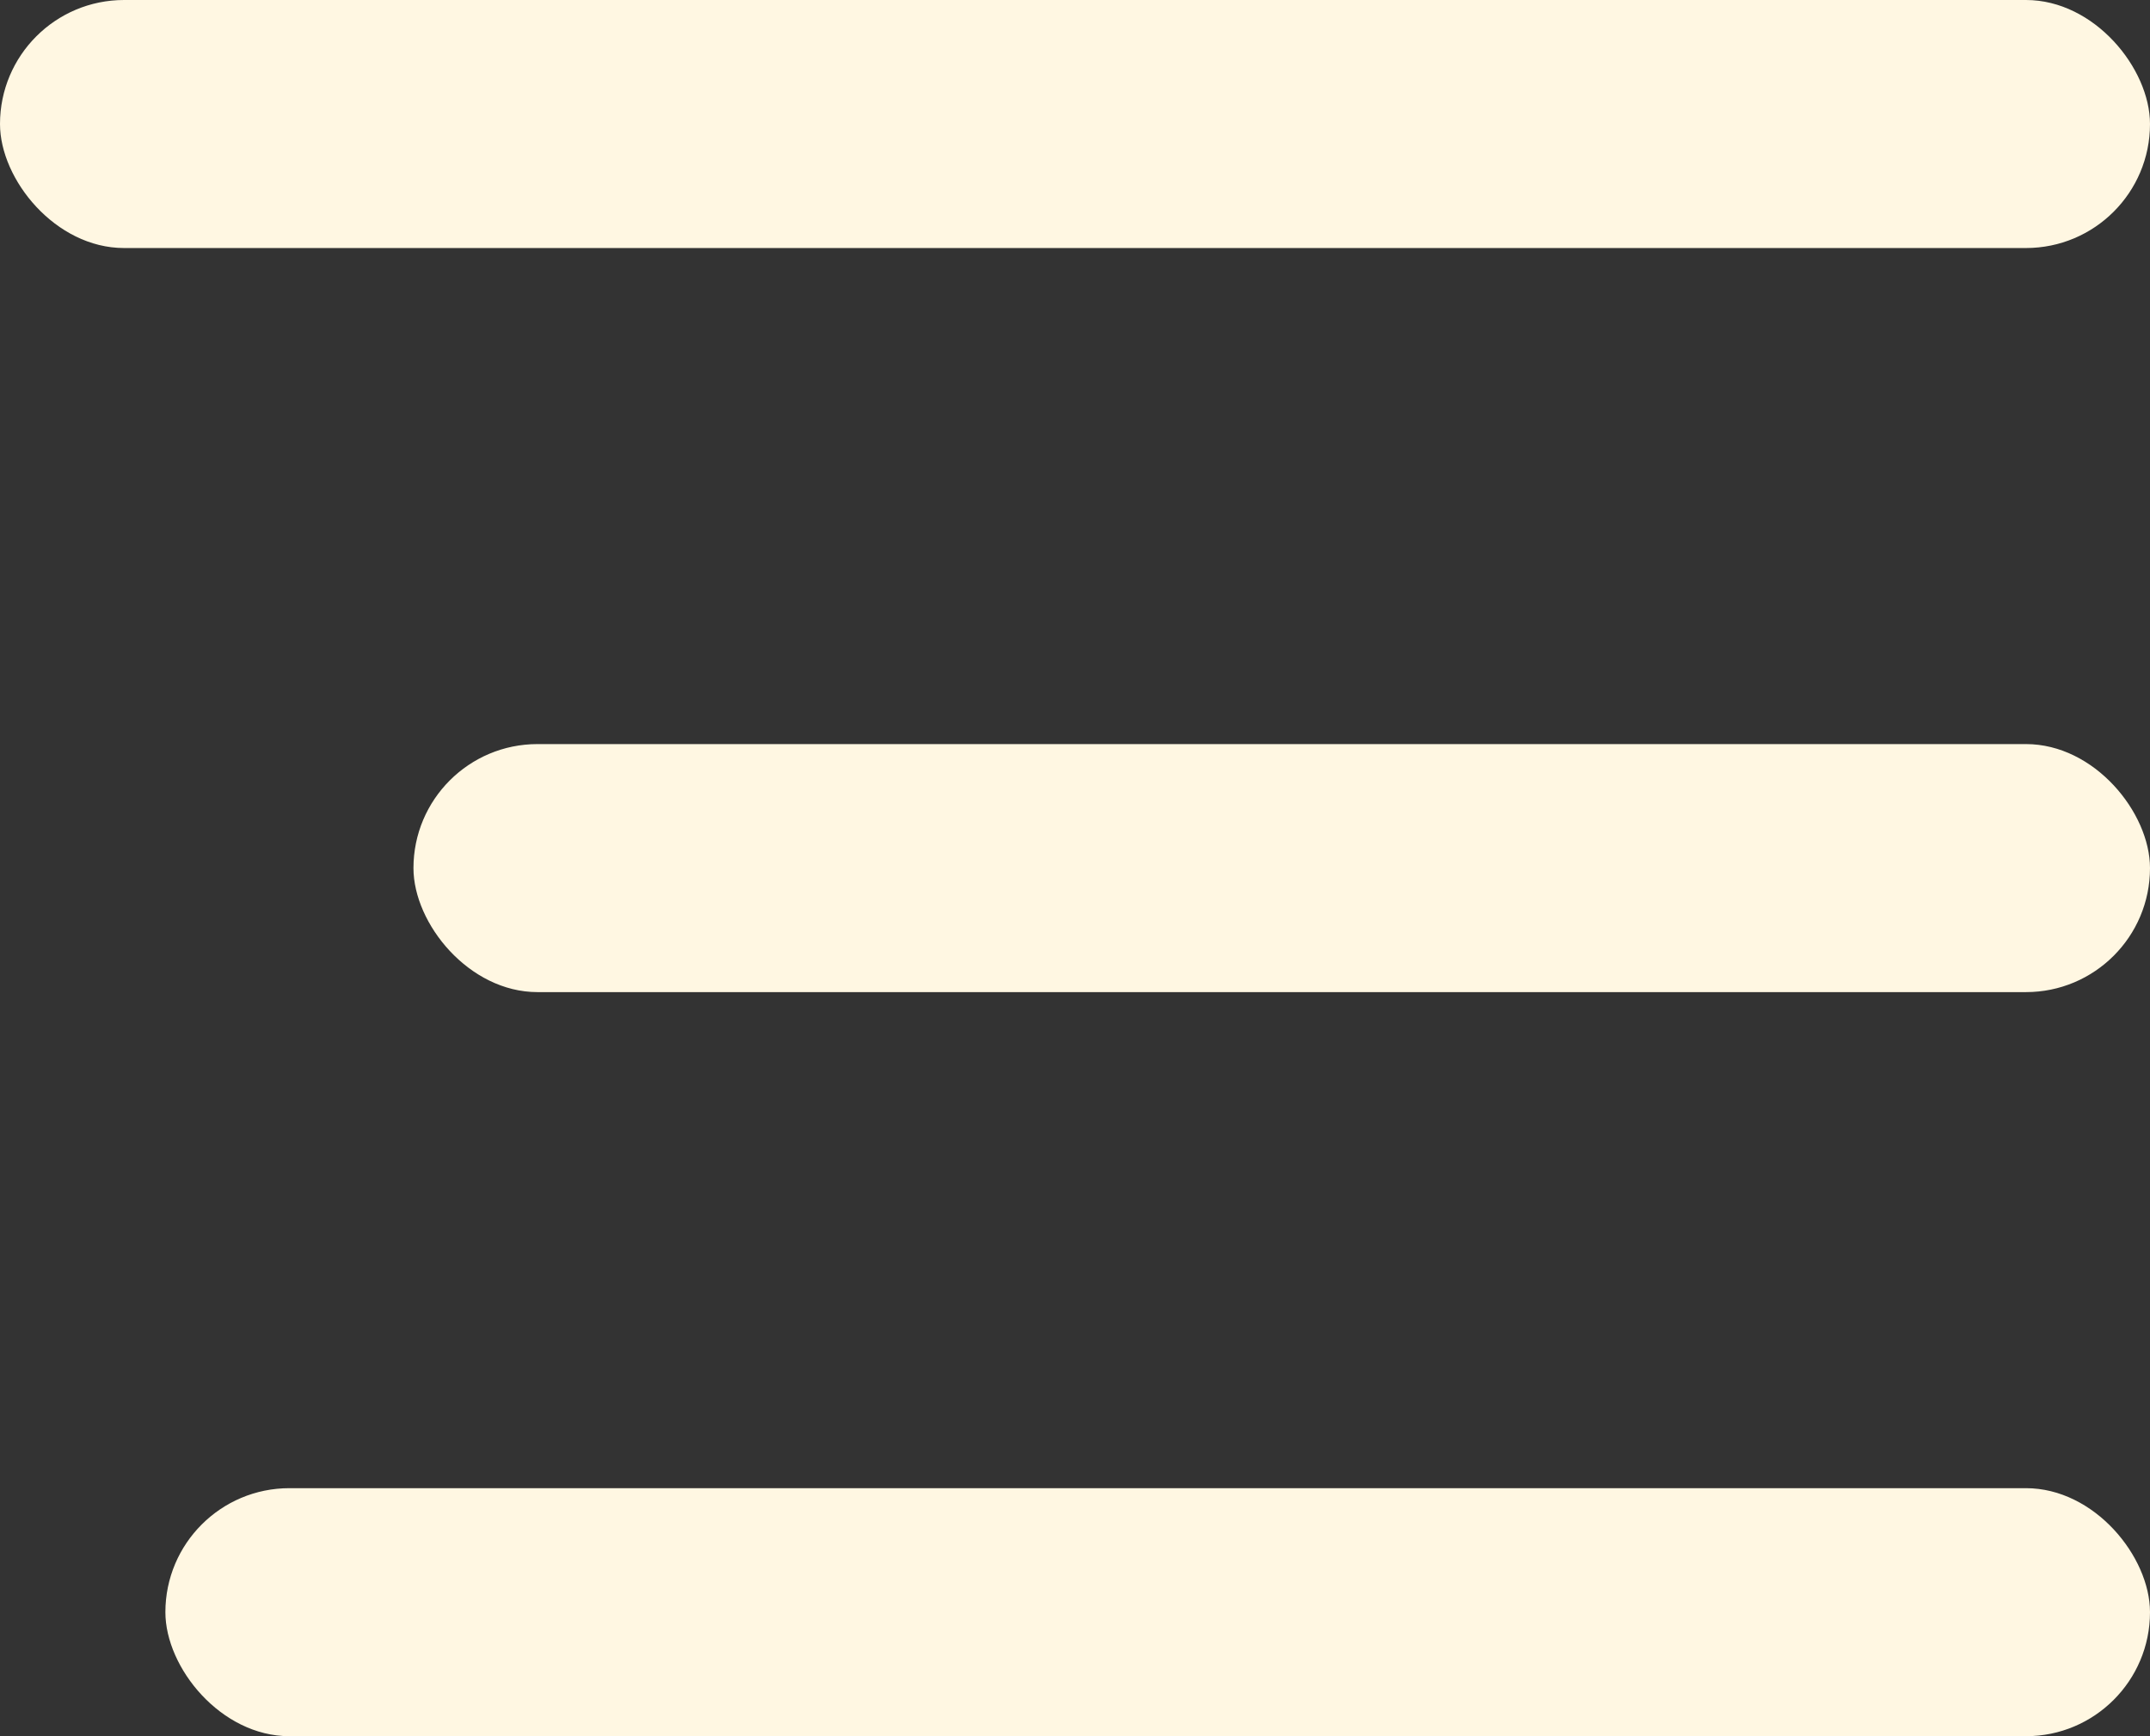
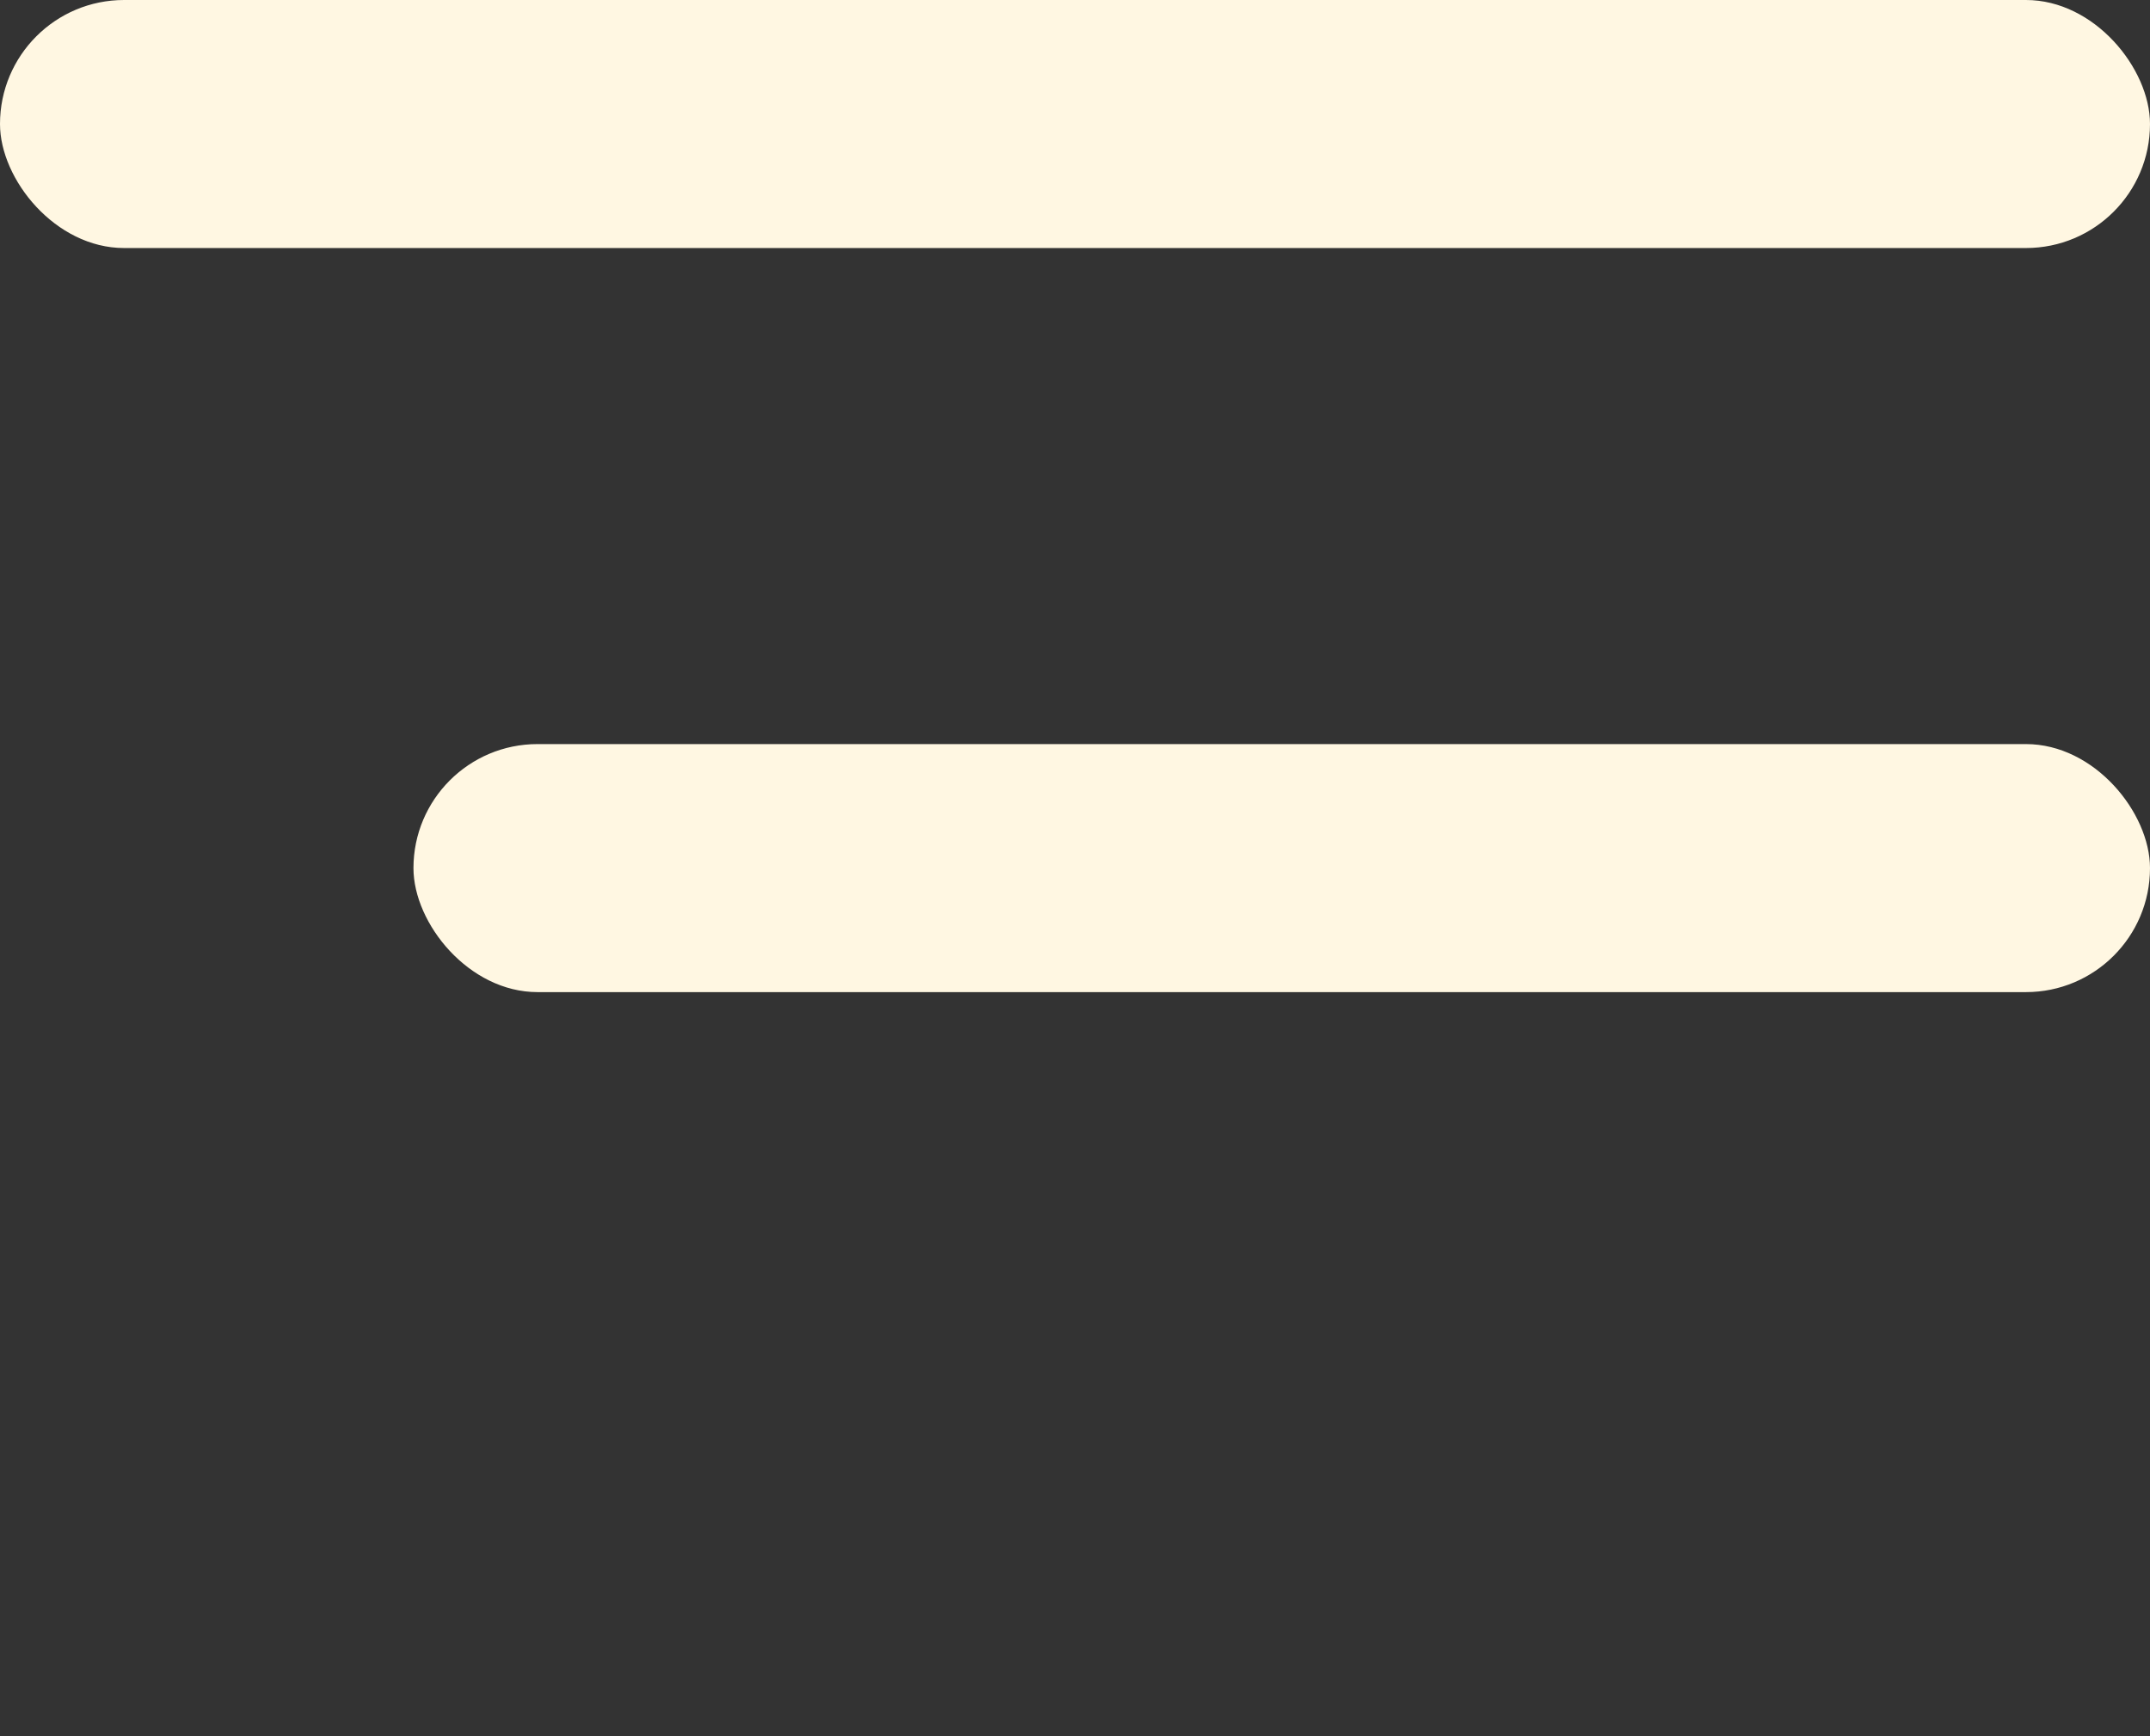
<svg xmlns="http://www.w3.org/2000/svg" width="26" height="21" viewBox="0 0 26 21">
  <rect x="0" y="0" width="26" height="21" fill="#333333" stroke="none" />
  <g id="Group_1" data-name="Group 1" transform="translate(-341 -20)">
    <rect id="Rectangle_21" data-name="Rectangle 21" width="26" height="3" rx="1.5" transform="translate(341 20)" fill="#fff7e2" />
    <rect id="Rectangle_22" data-name="Rectangle 22" width="21" height="3" rx="1.5" transform="translate(346 29)" fill="#fff7e2" />
-     <rect id="Rectangle_23" data-name="Rectangle 23" width="24" height="3" rx="1.5" transform="translate(343 38)" fill="#fff7e2" />
  </g>
</svg>